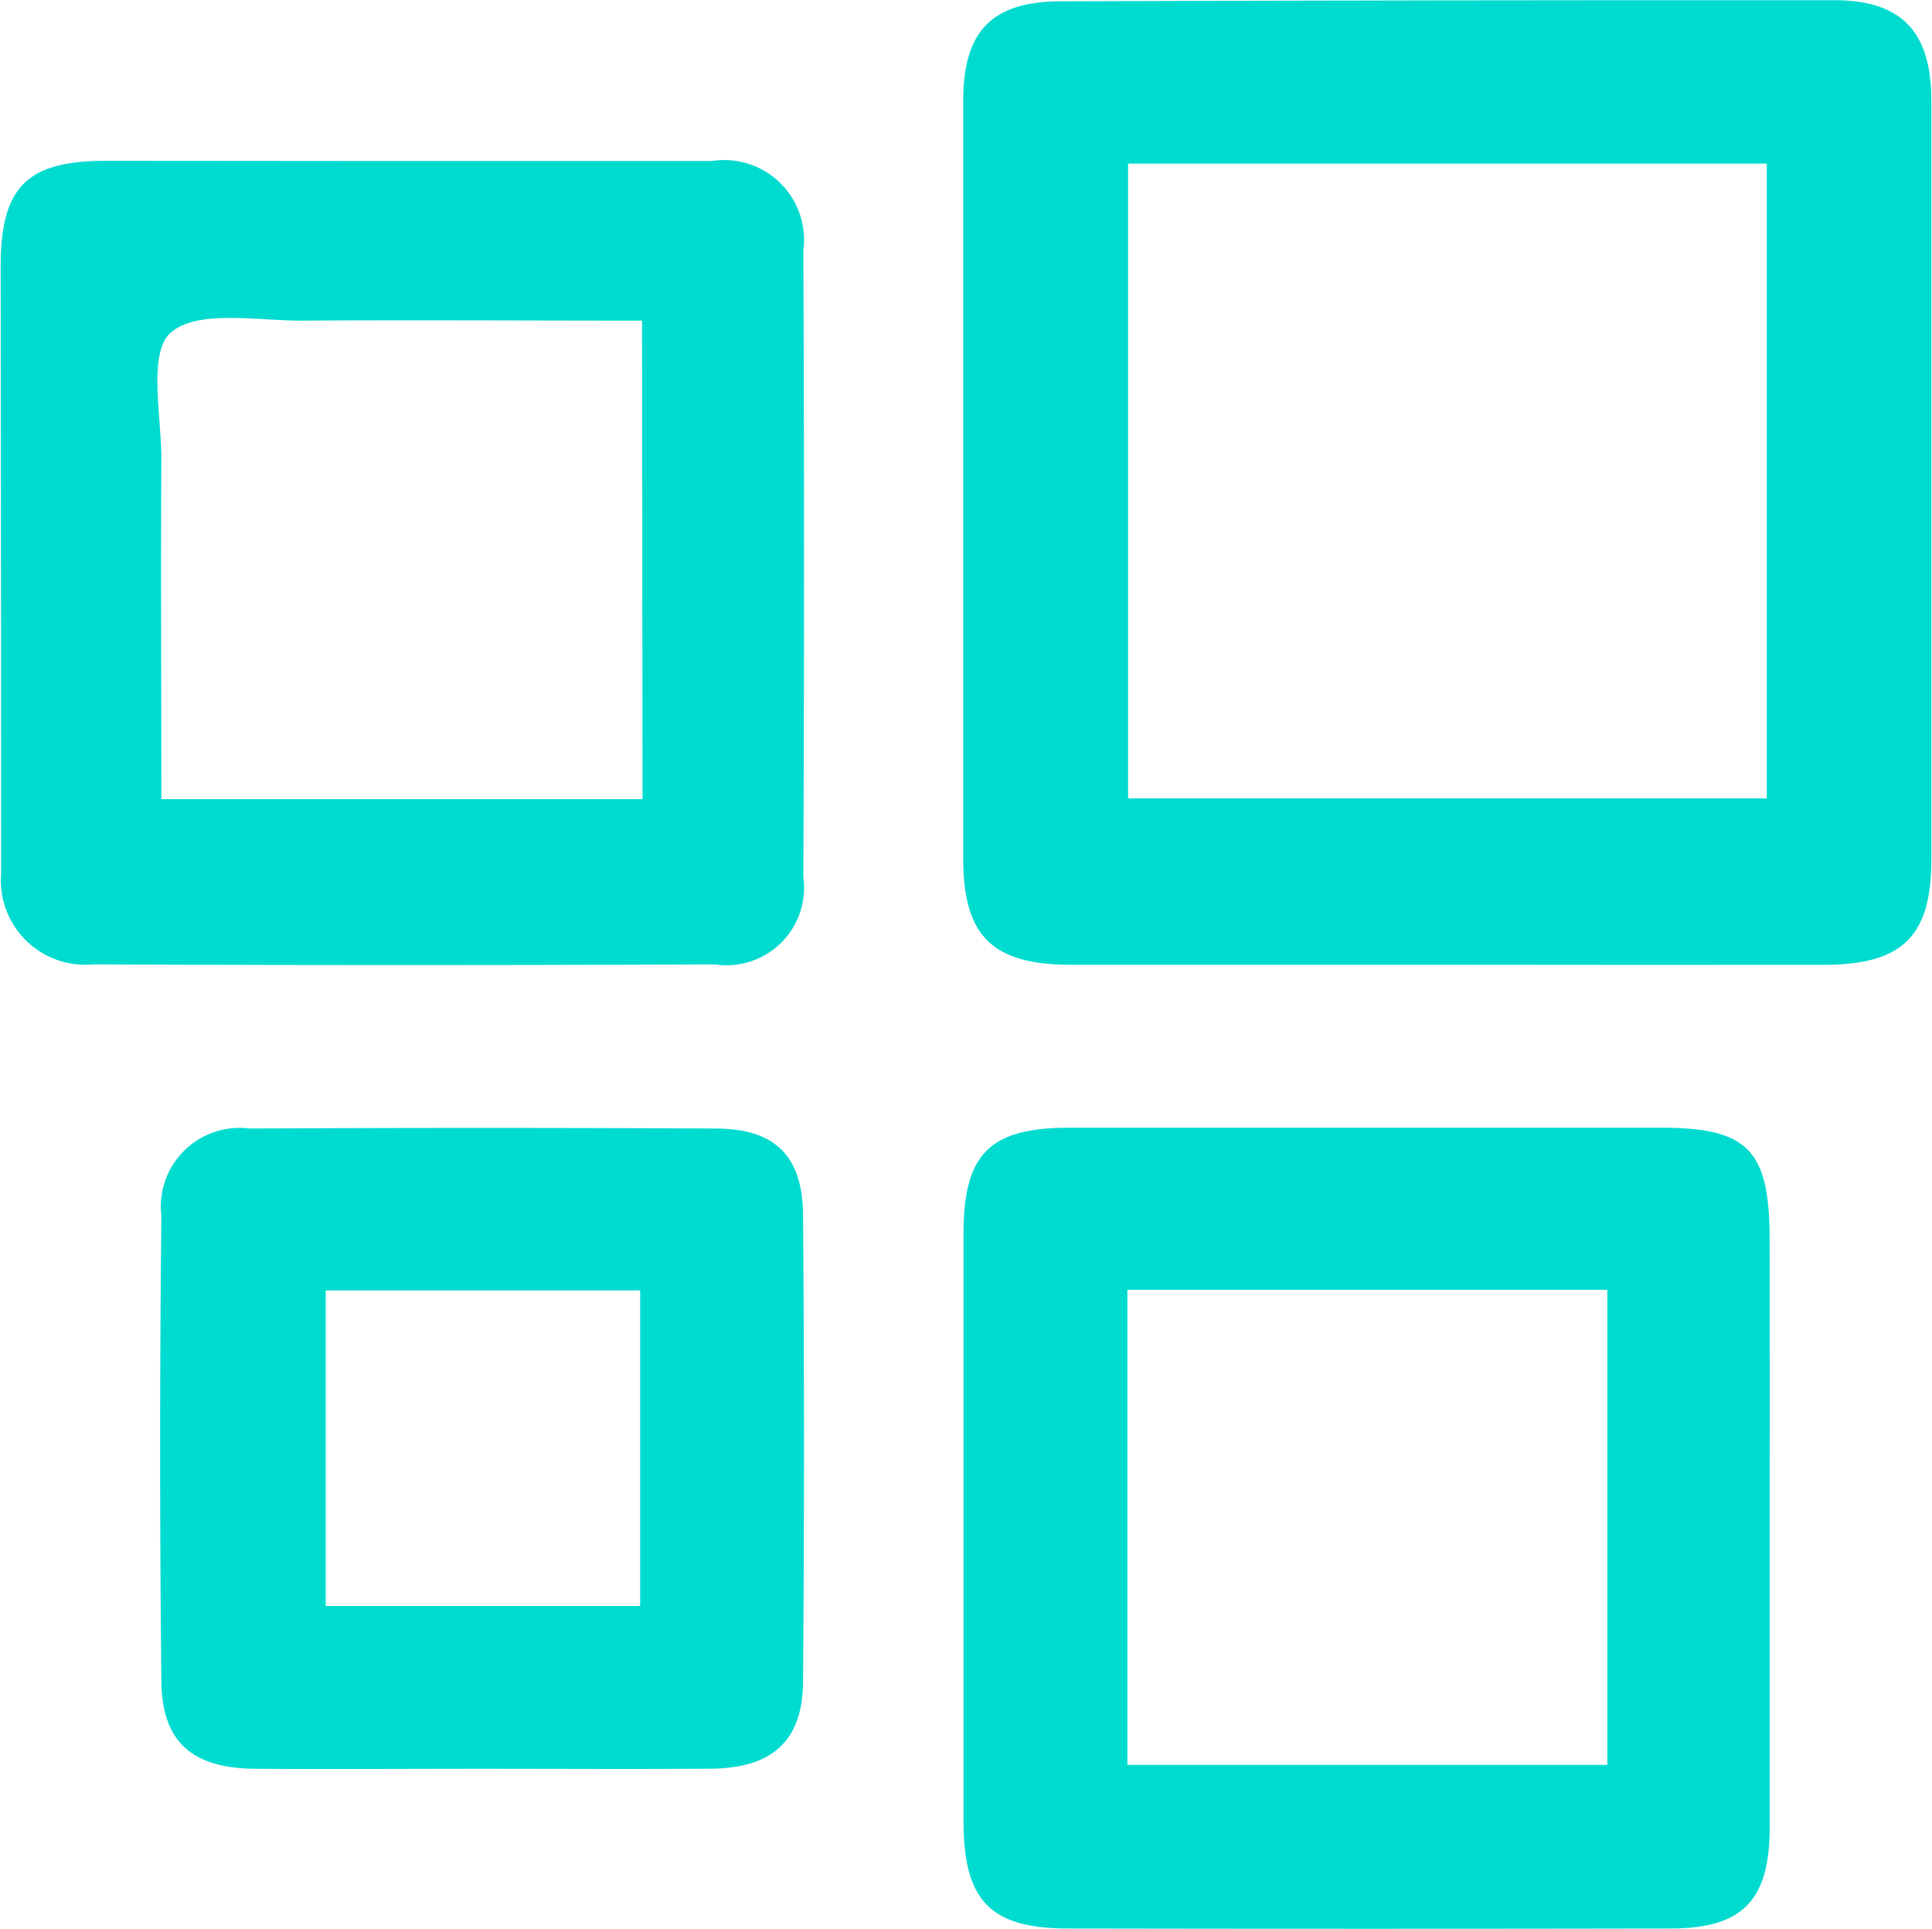
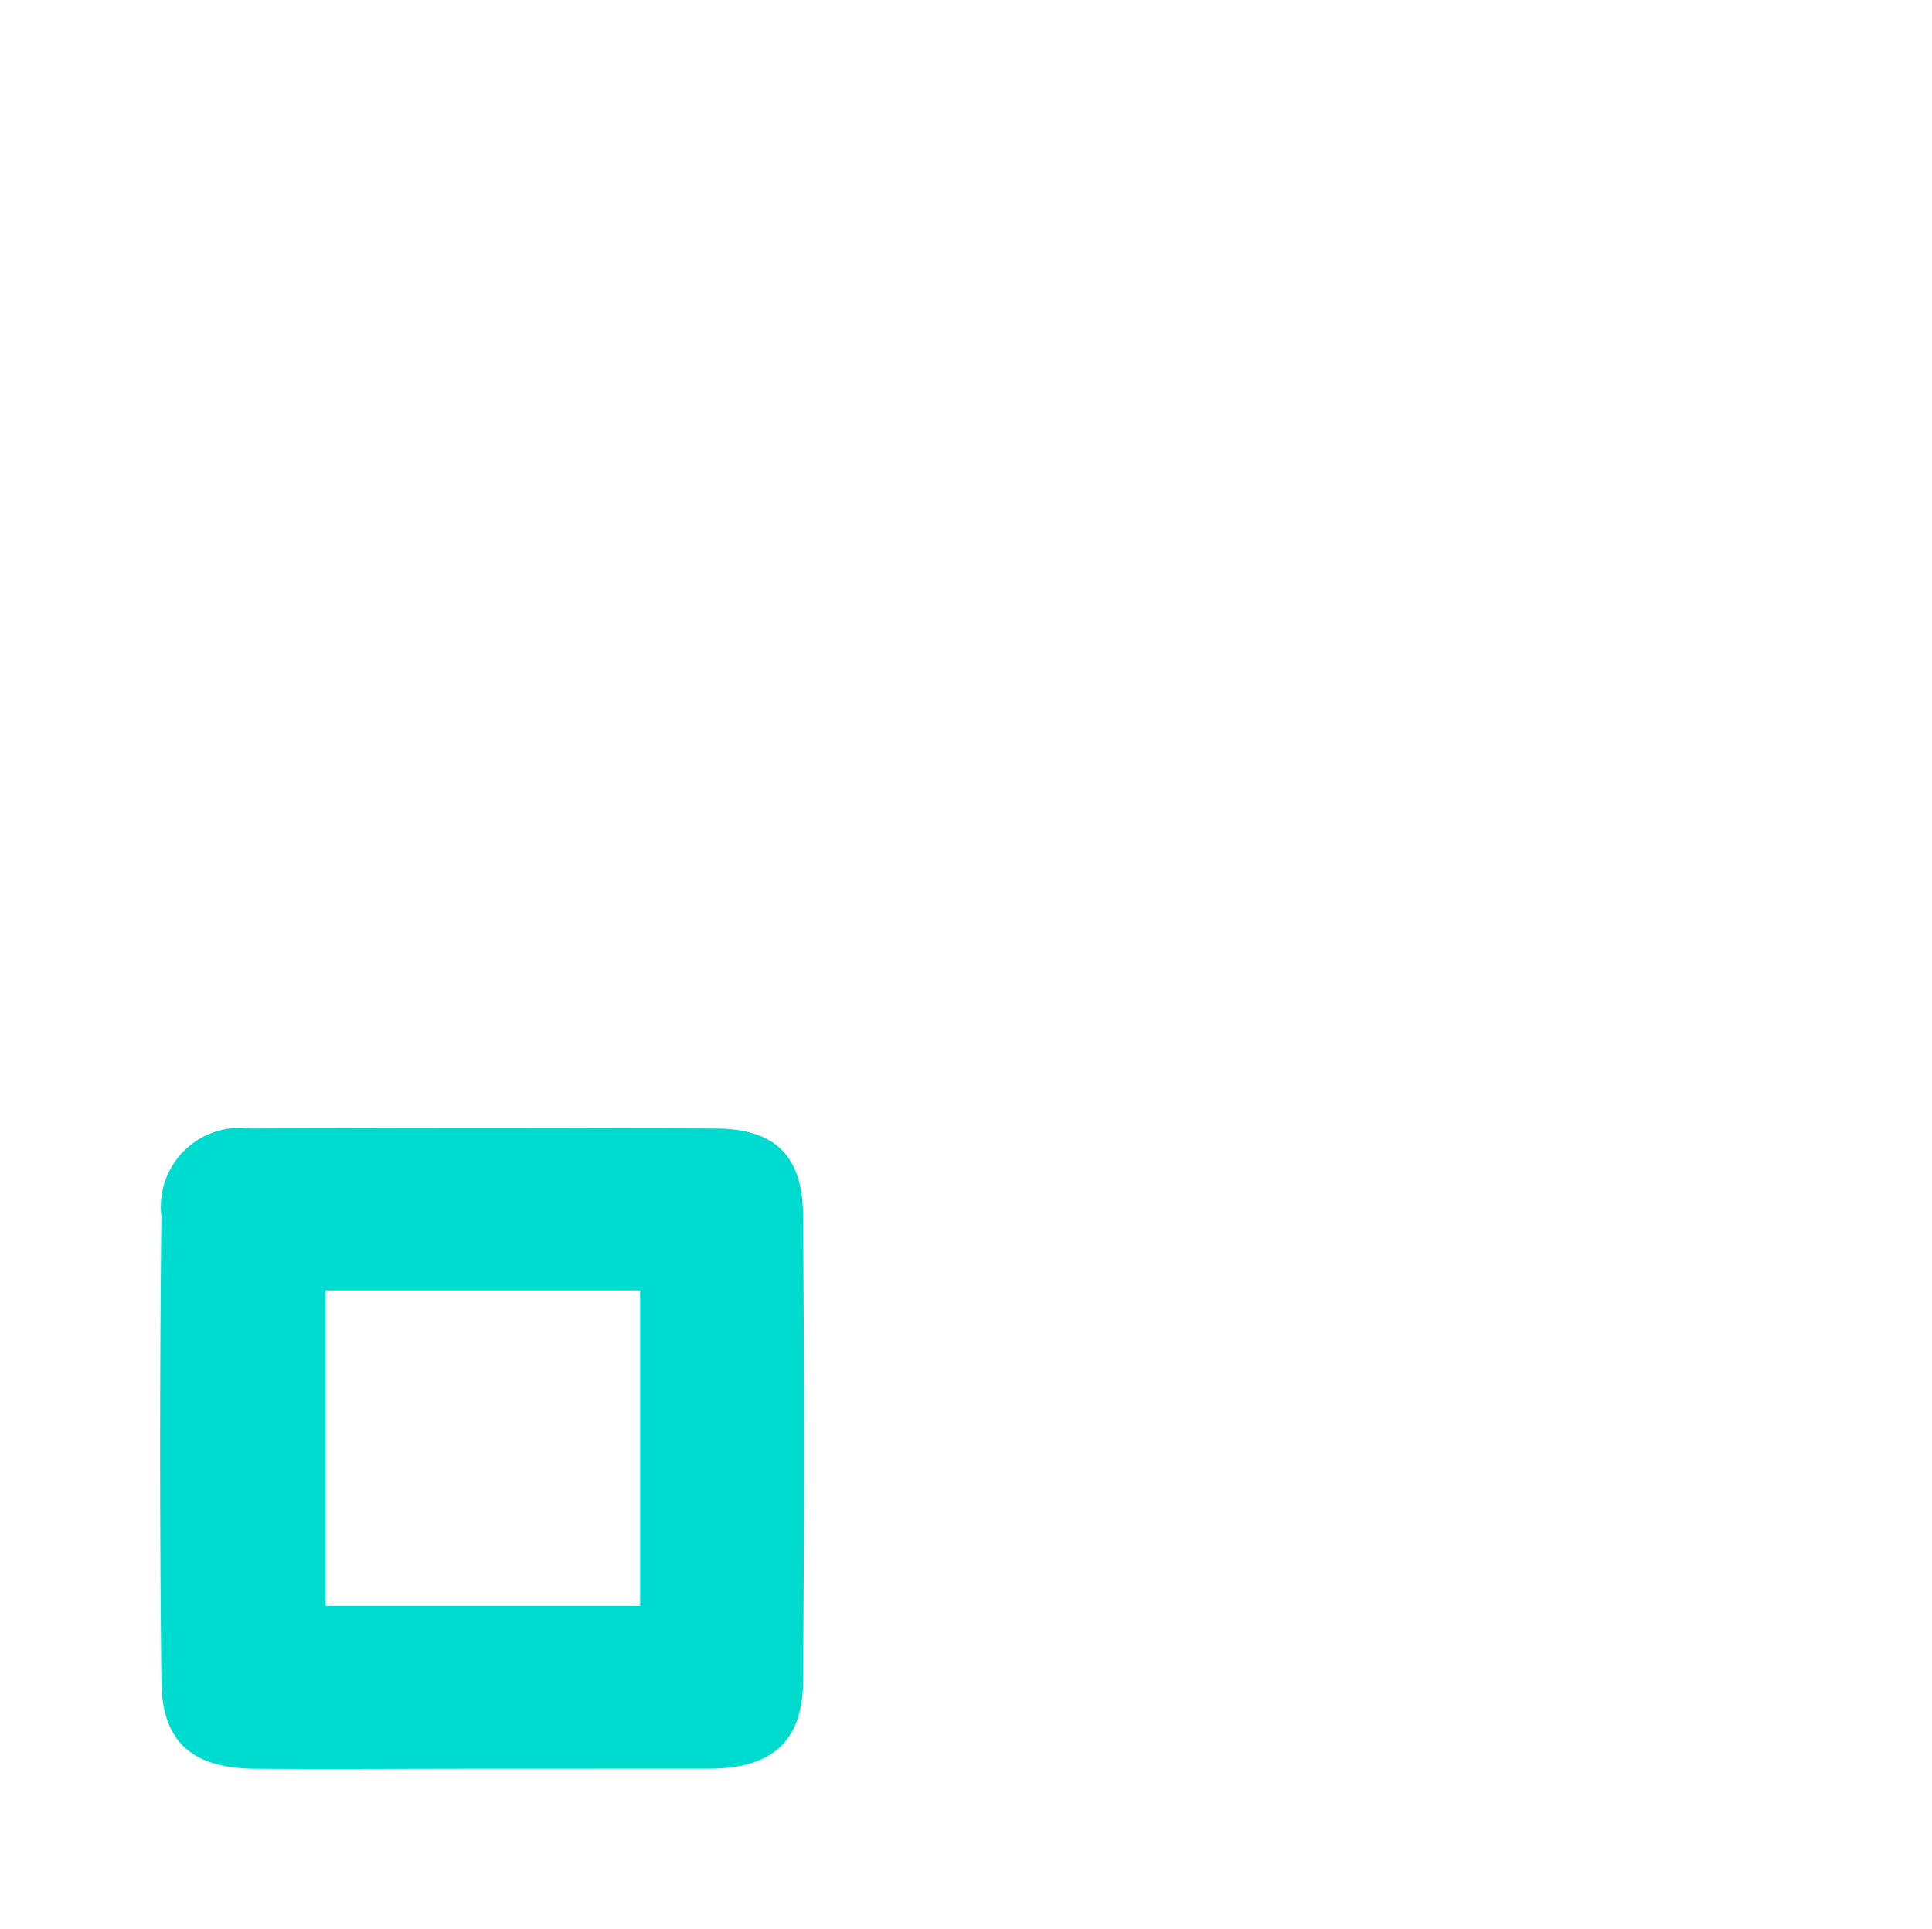
<svg xmlns="http://www.w3.org/2000/svg" width="21" height="20.968" viewBox="0 0 21 20.968">
  <g id="Group_42844" data-name="Group 42844" transform="translate(-1992.874 -791.35)">
-     <path id="Path_37815" data-name="Path 37815" d="M2017.59,801.836c-1.348,0-2.7,0-4.044,0-.844,0-1.164-.31-1.165-1.145q0-4.124,0-8.248c0-.758.314-1.077,1.061-1.079q4.2-.014,8.406-.012c.732,0,1.056.341,1.056,1.092q0,4.124,0,8.248c0,.839-.317,1.143-1.166,1.145Q2019.666,801.839,2017.59,801.836Zm-3.417-1.808h6.942v-6.9h-6.942Z" transform="translate(-9.037 0)" fill="#00dbd0" />
-     <path id="Path_37816" data-name="Path 37816" d="M1997.259,794.608c1.118,0,2.236,0,3.354,0a.867.867,0,0,1,.993.971q.015,3.406,0,6.813a.843.843,0,0,1-.962.948q-3.379.015-6.758,0a.917.917,0,0,1-1-.981q0-3.3-.005-6.6c0-.868.281-1.151,1.138-1.153C1995.094,794.606,1996.176,794.608,1997.259,794.608Zm2.594,1.735c-1.27,0-2.489-.008-3.707,0-.489,0-1.131-.122-1.418.132-.246.219-.1.9-.1,1.369-.008,1.219,0,2.437,0,3.7h5.23Z" transform="translate(0 -1.508)" fill="#00dbd0" />
-     <path id="Path_37817" data-name="Path 37817" d="M2021.148,818.546c0,1.083,0,2.165,0,3.248,0,.8-.3,1.1-1.079,1.1q-3.274.006-6.547,0c-.844,0-1.137-.3-1.137-1.167q0-3.193,0-6.387c0-.864.283-1.148,1.142-1.15q3.221,0,6.442,0c.944,0,1.177.243,1.178,1.209Q2021.15,816.976,2021.148,818.546Zm-1.765-2.594h-5.217v5.164h5.217Z" transform="translate(-9.038 -10.583)" fill="#00dbd0" />
-     <path id="Path_37818" data-name="Path 37818" d="M1999.6,821.156c-.816,0-1.633.006-2.449,0-.681-.006-1.01-.291-1.017-.949q-.027-2.53,0-5.059a.857.857,0,0,1,.962-.951q2.527-.013,5.055,0c.65,0,.953.293.958.941q.02,2.529,0,5.058c0,.655-.333.954-1.005.959C2001.273,821.161,2000.439,821.156,1999.6,821.156Zm-1.68-1.77h3.418v-3.429h-3.418Z" transform="translate(-1.506 -10.581)" fill="#00dbd0" />
+     <path id="Path_37818" data-name="Path 37818" d="M1999.6,821.156c-.816,0-1.633.006-2.449,0-.681-.006-1.01-.291-1.017-.949q-.027-2.53,0-5.059a.857.857,0,0,1,.962-.951q2.527-.013,5.055,0c.65,0,.953.293.958.941q.02,2.529,0,5.058c0,.655-.333.954-1.005.959Zm-1.68-1.77h3.418v-3.429h-3.418Z" transform="translate(-1.506 -10.581)" fill="#00dbd0" />
  </g>
</svg>